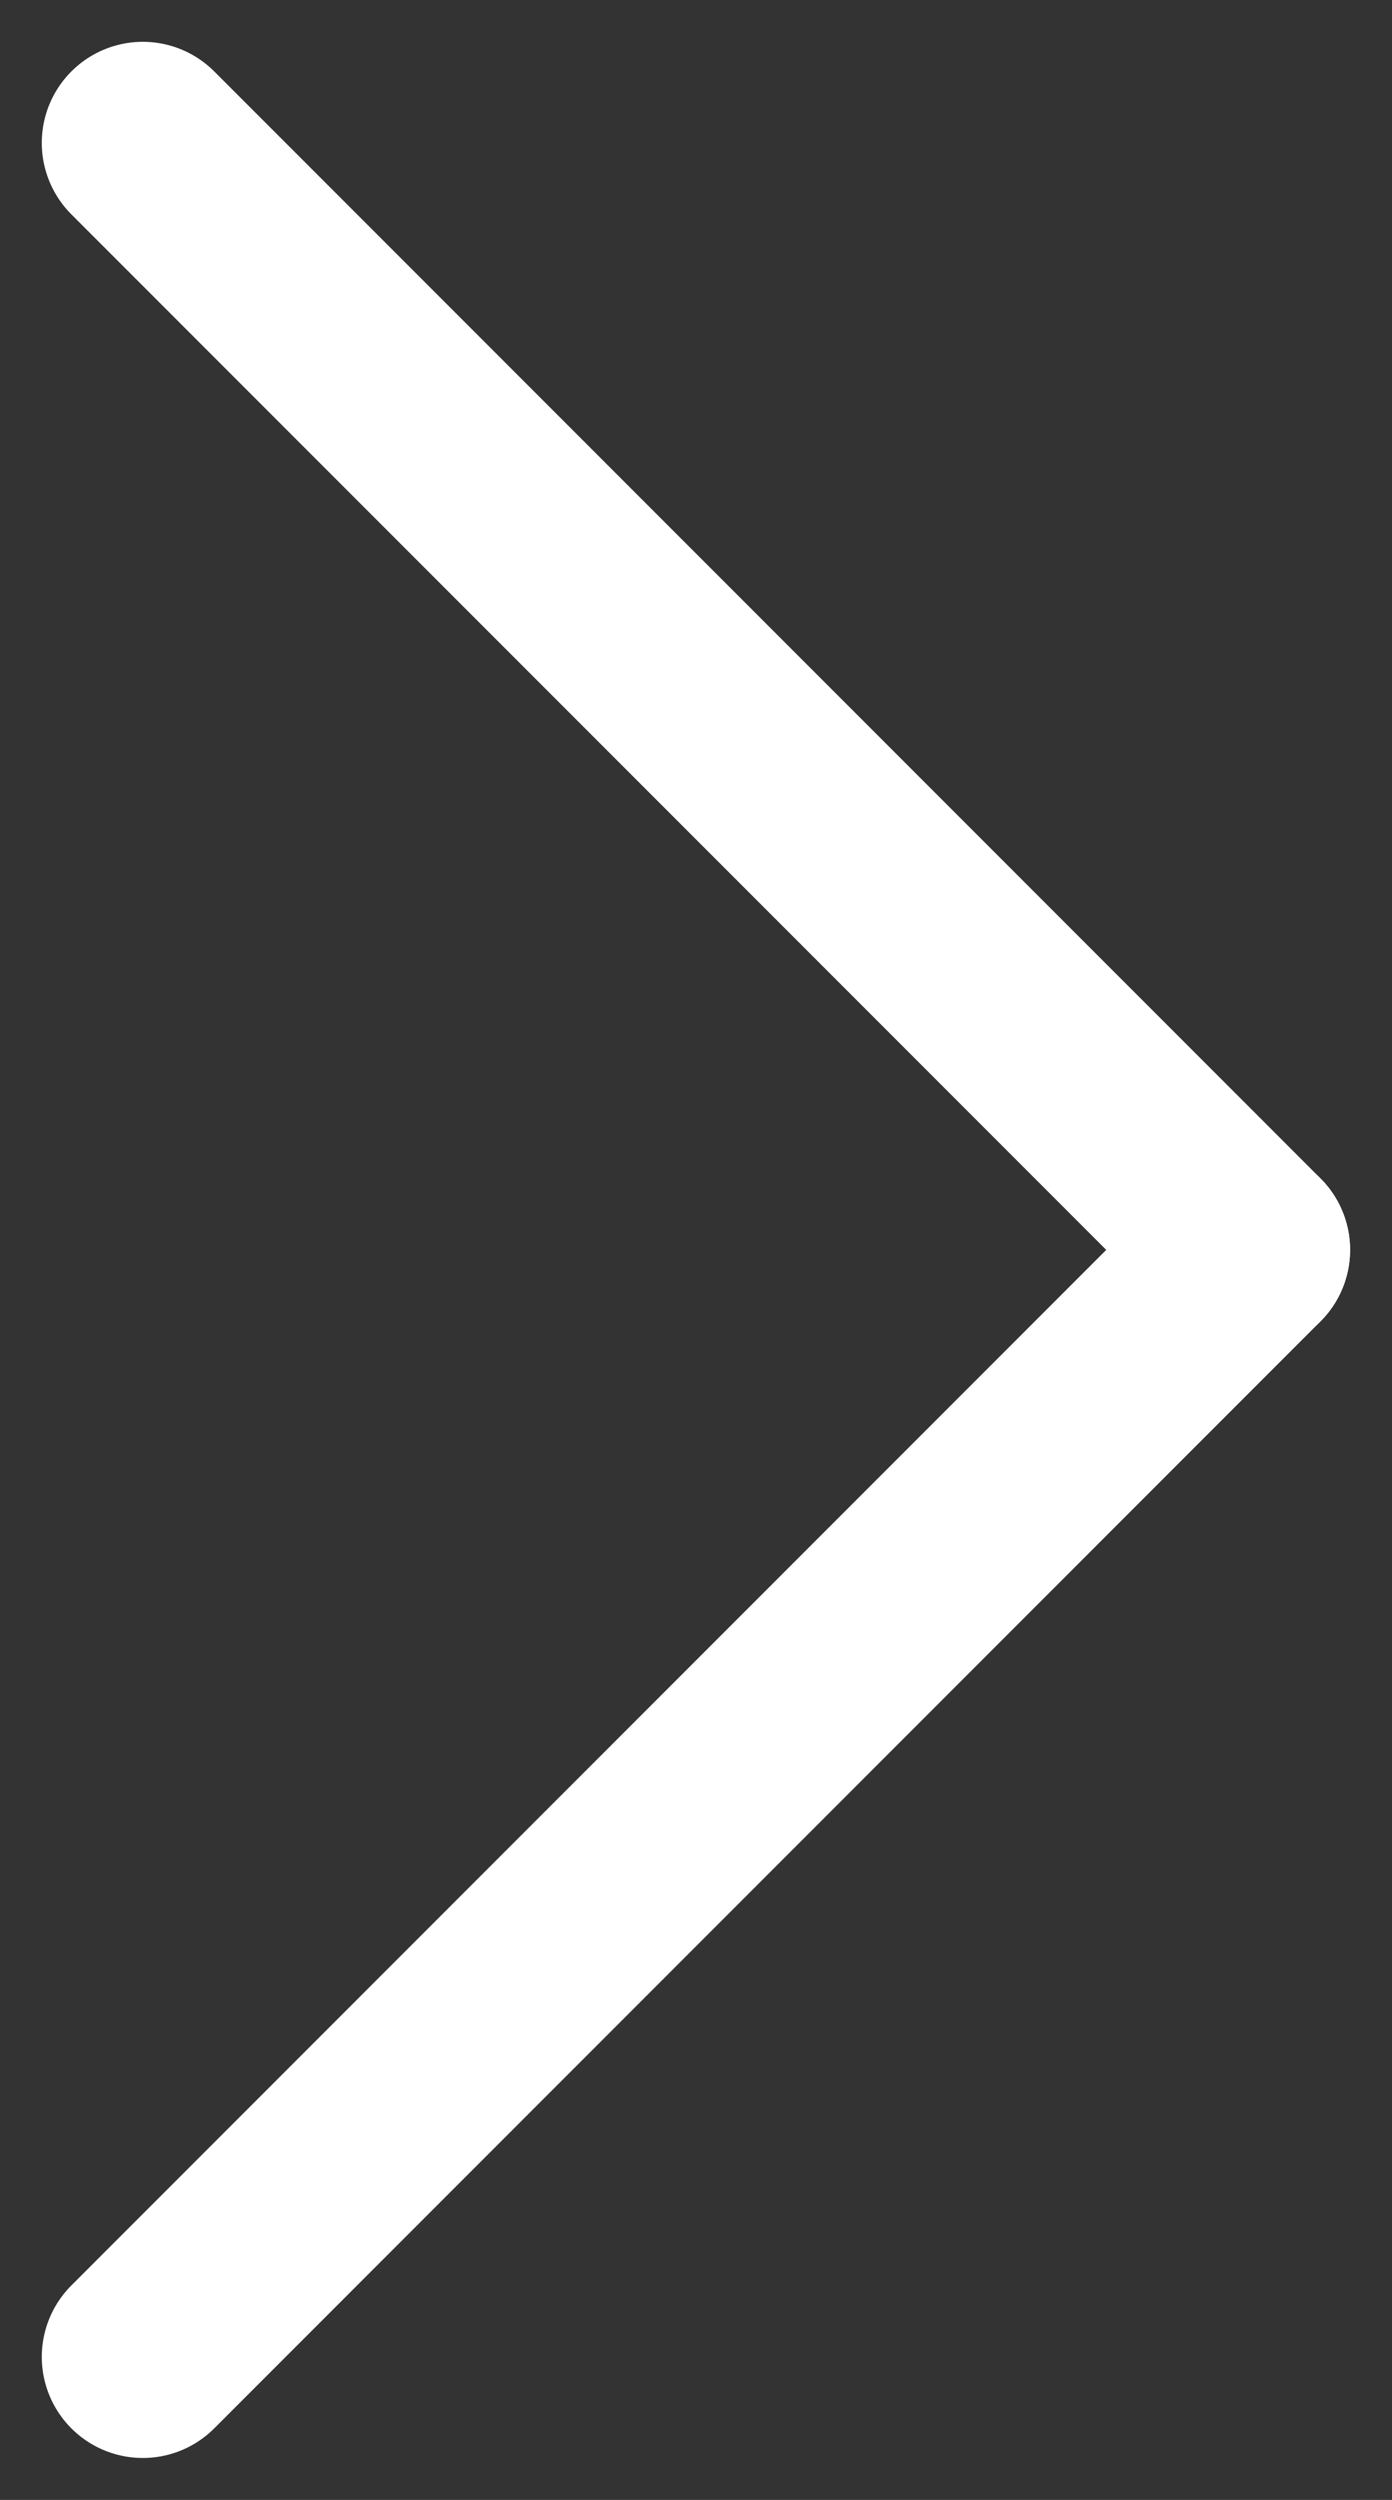
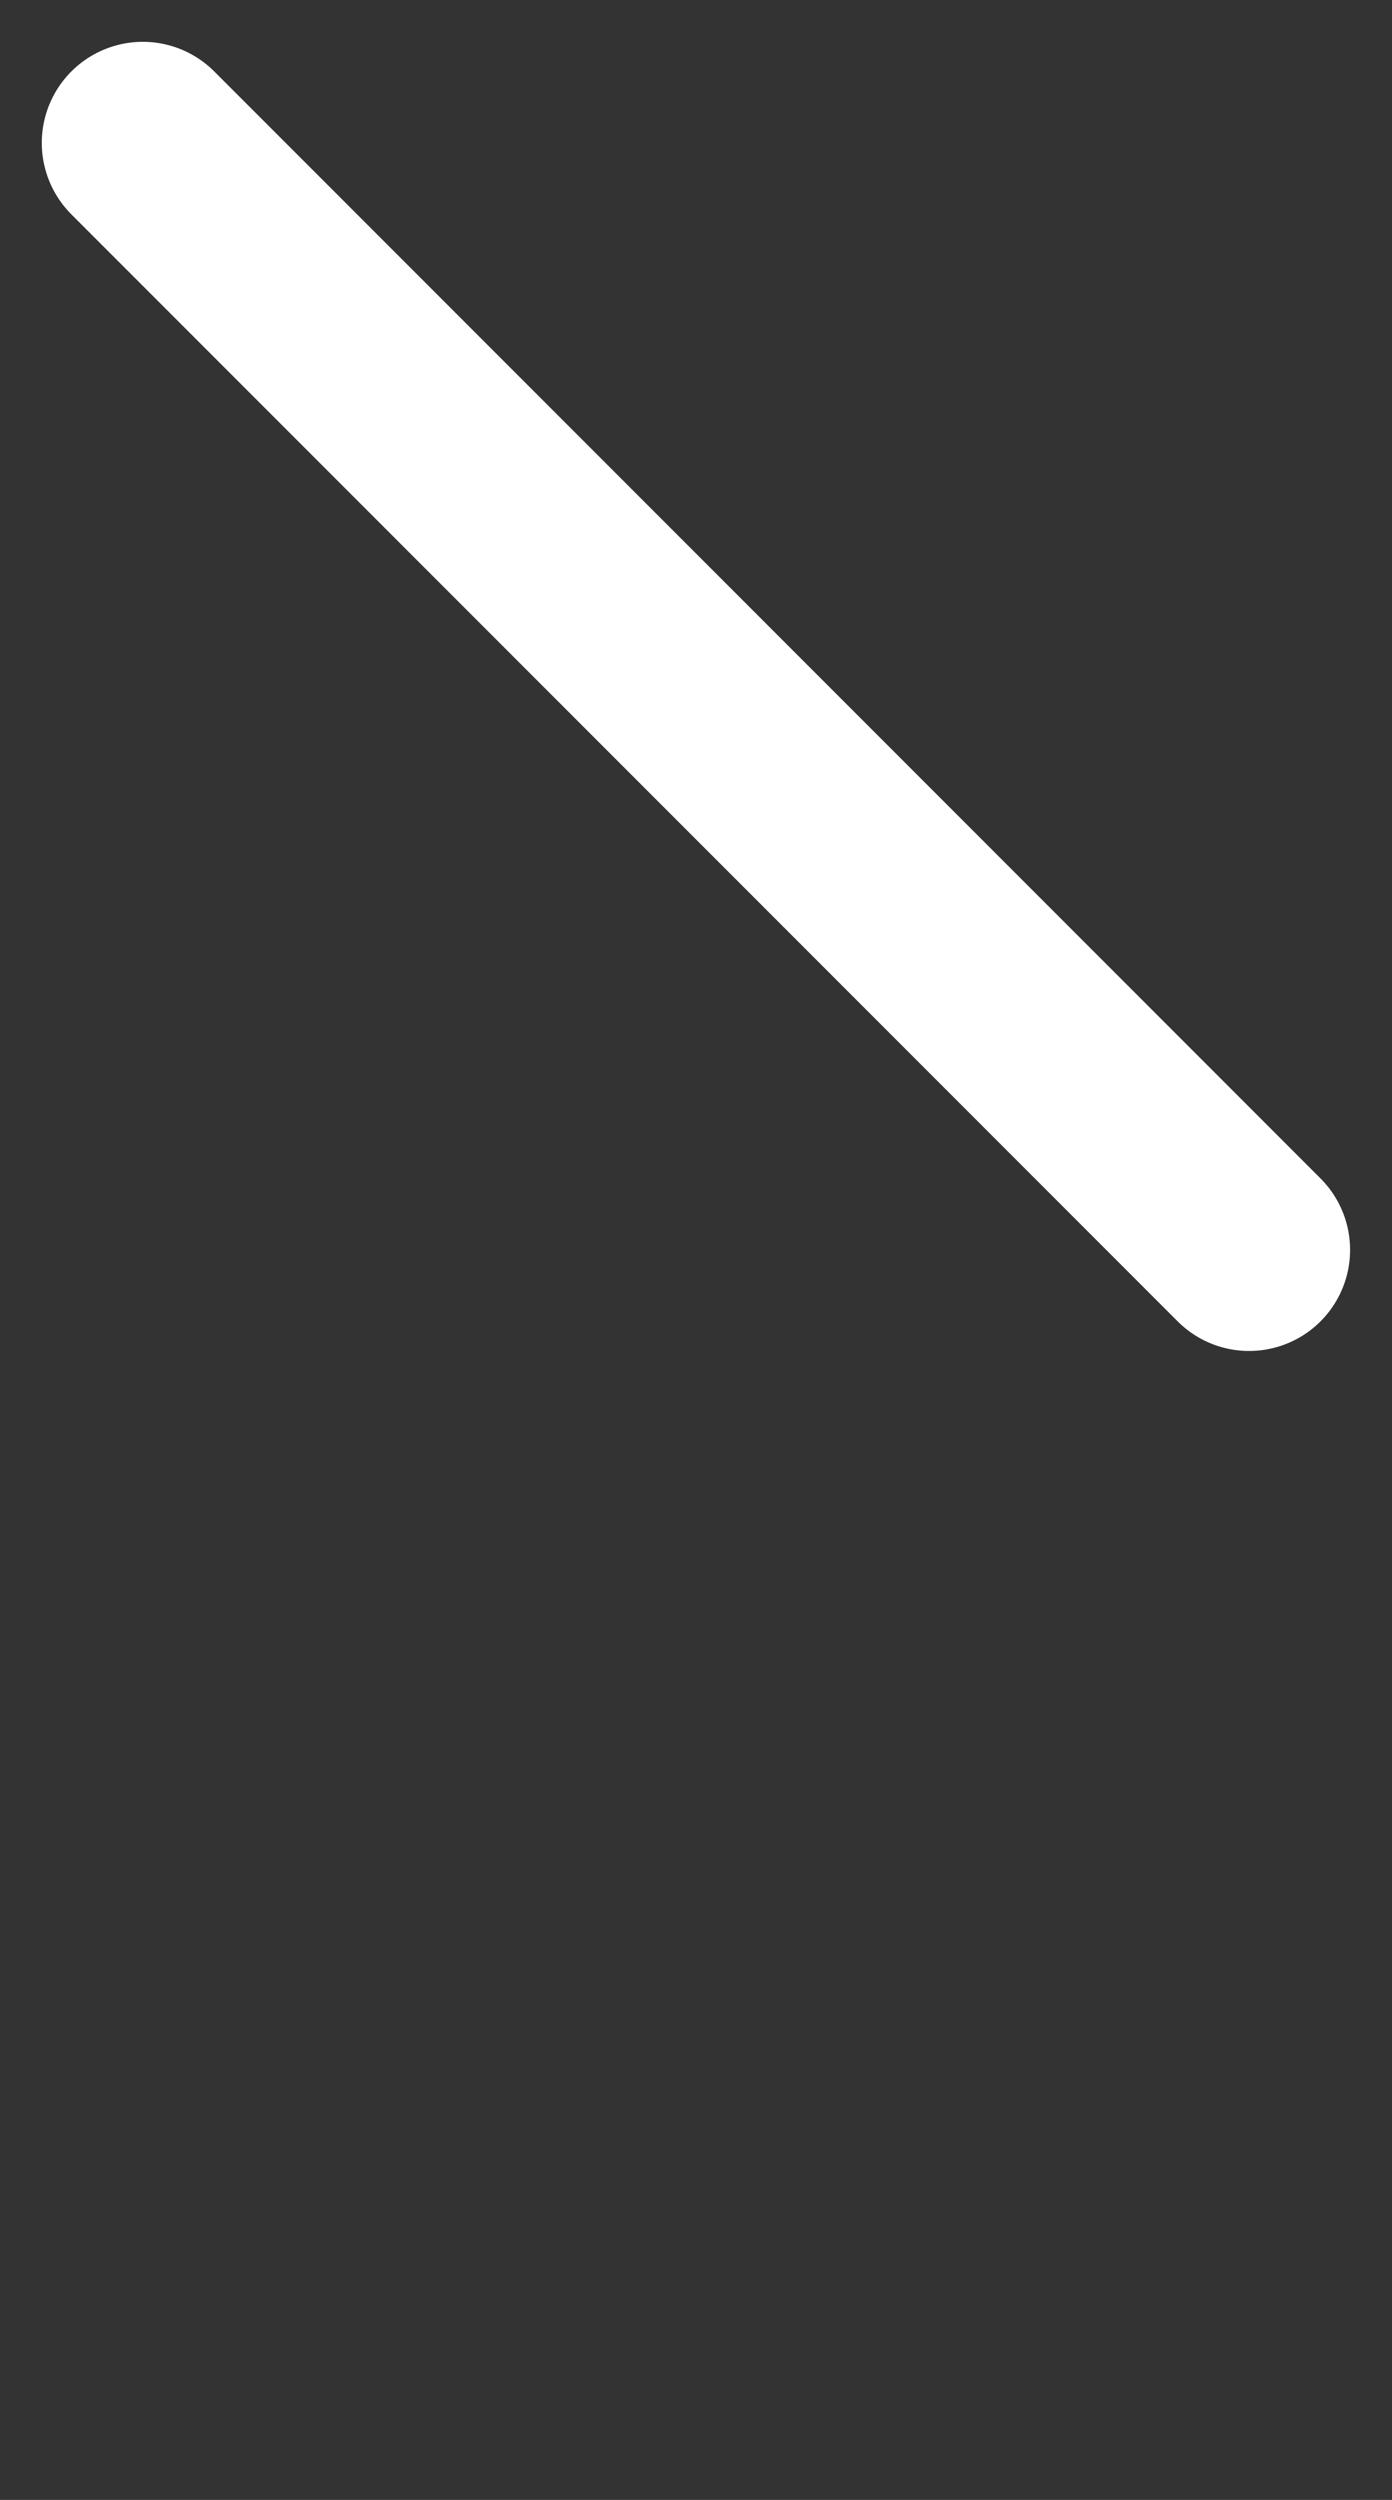
<svg xmlns="http://www.w3.org/2000/svg" width="11.025" height="19.787" viewBox="0 0 11.025 19.787">
  <rect x="0" y="0" width="11.025" height="19.787" fill="#333333" stroke="none" />
  <g id="Group_9797" data-name="Group 9797" transform="translate(1.131 1.131)">
-     <line id="Line_221" data-name="Line 221" y1="8.762" x2="8.762" transform="translate(0 8.762)" fill="none" stroke="#fff" stroke-linecap="round" stroke-width="1.6" />
    <line id="Line_222" data-name="Line 222" x1="8.762" y1="8.762" transform="translate(0 0)" fill="none" stroke="#fff" stroke-linecap="round" stroke-width="1.6" />
  </g>
</svg>